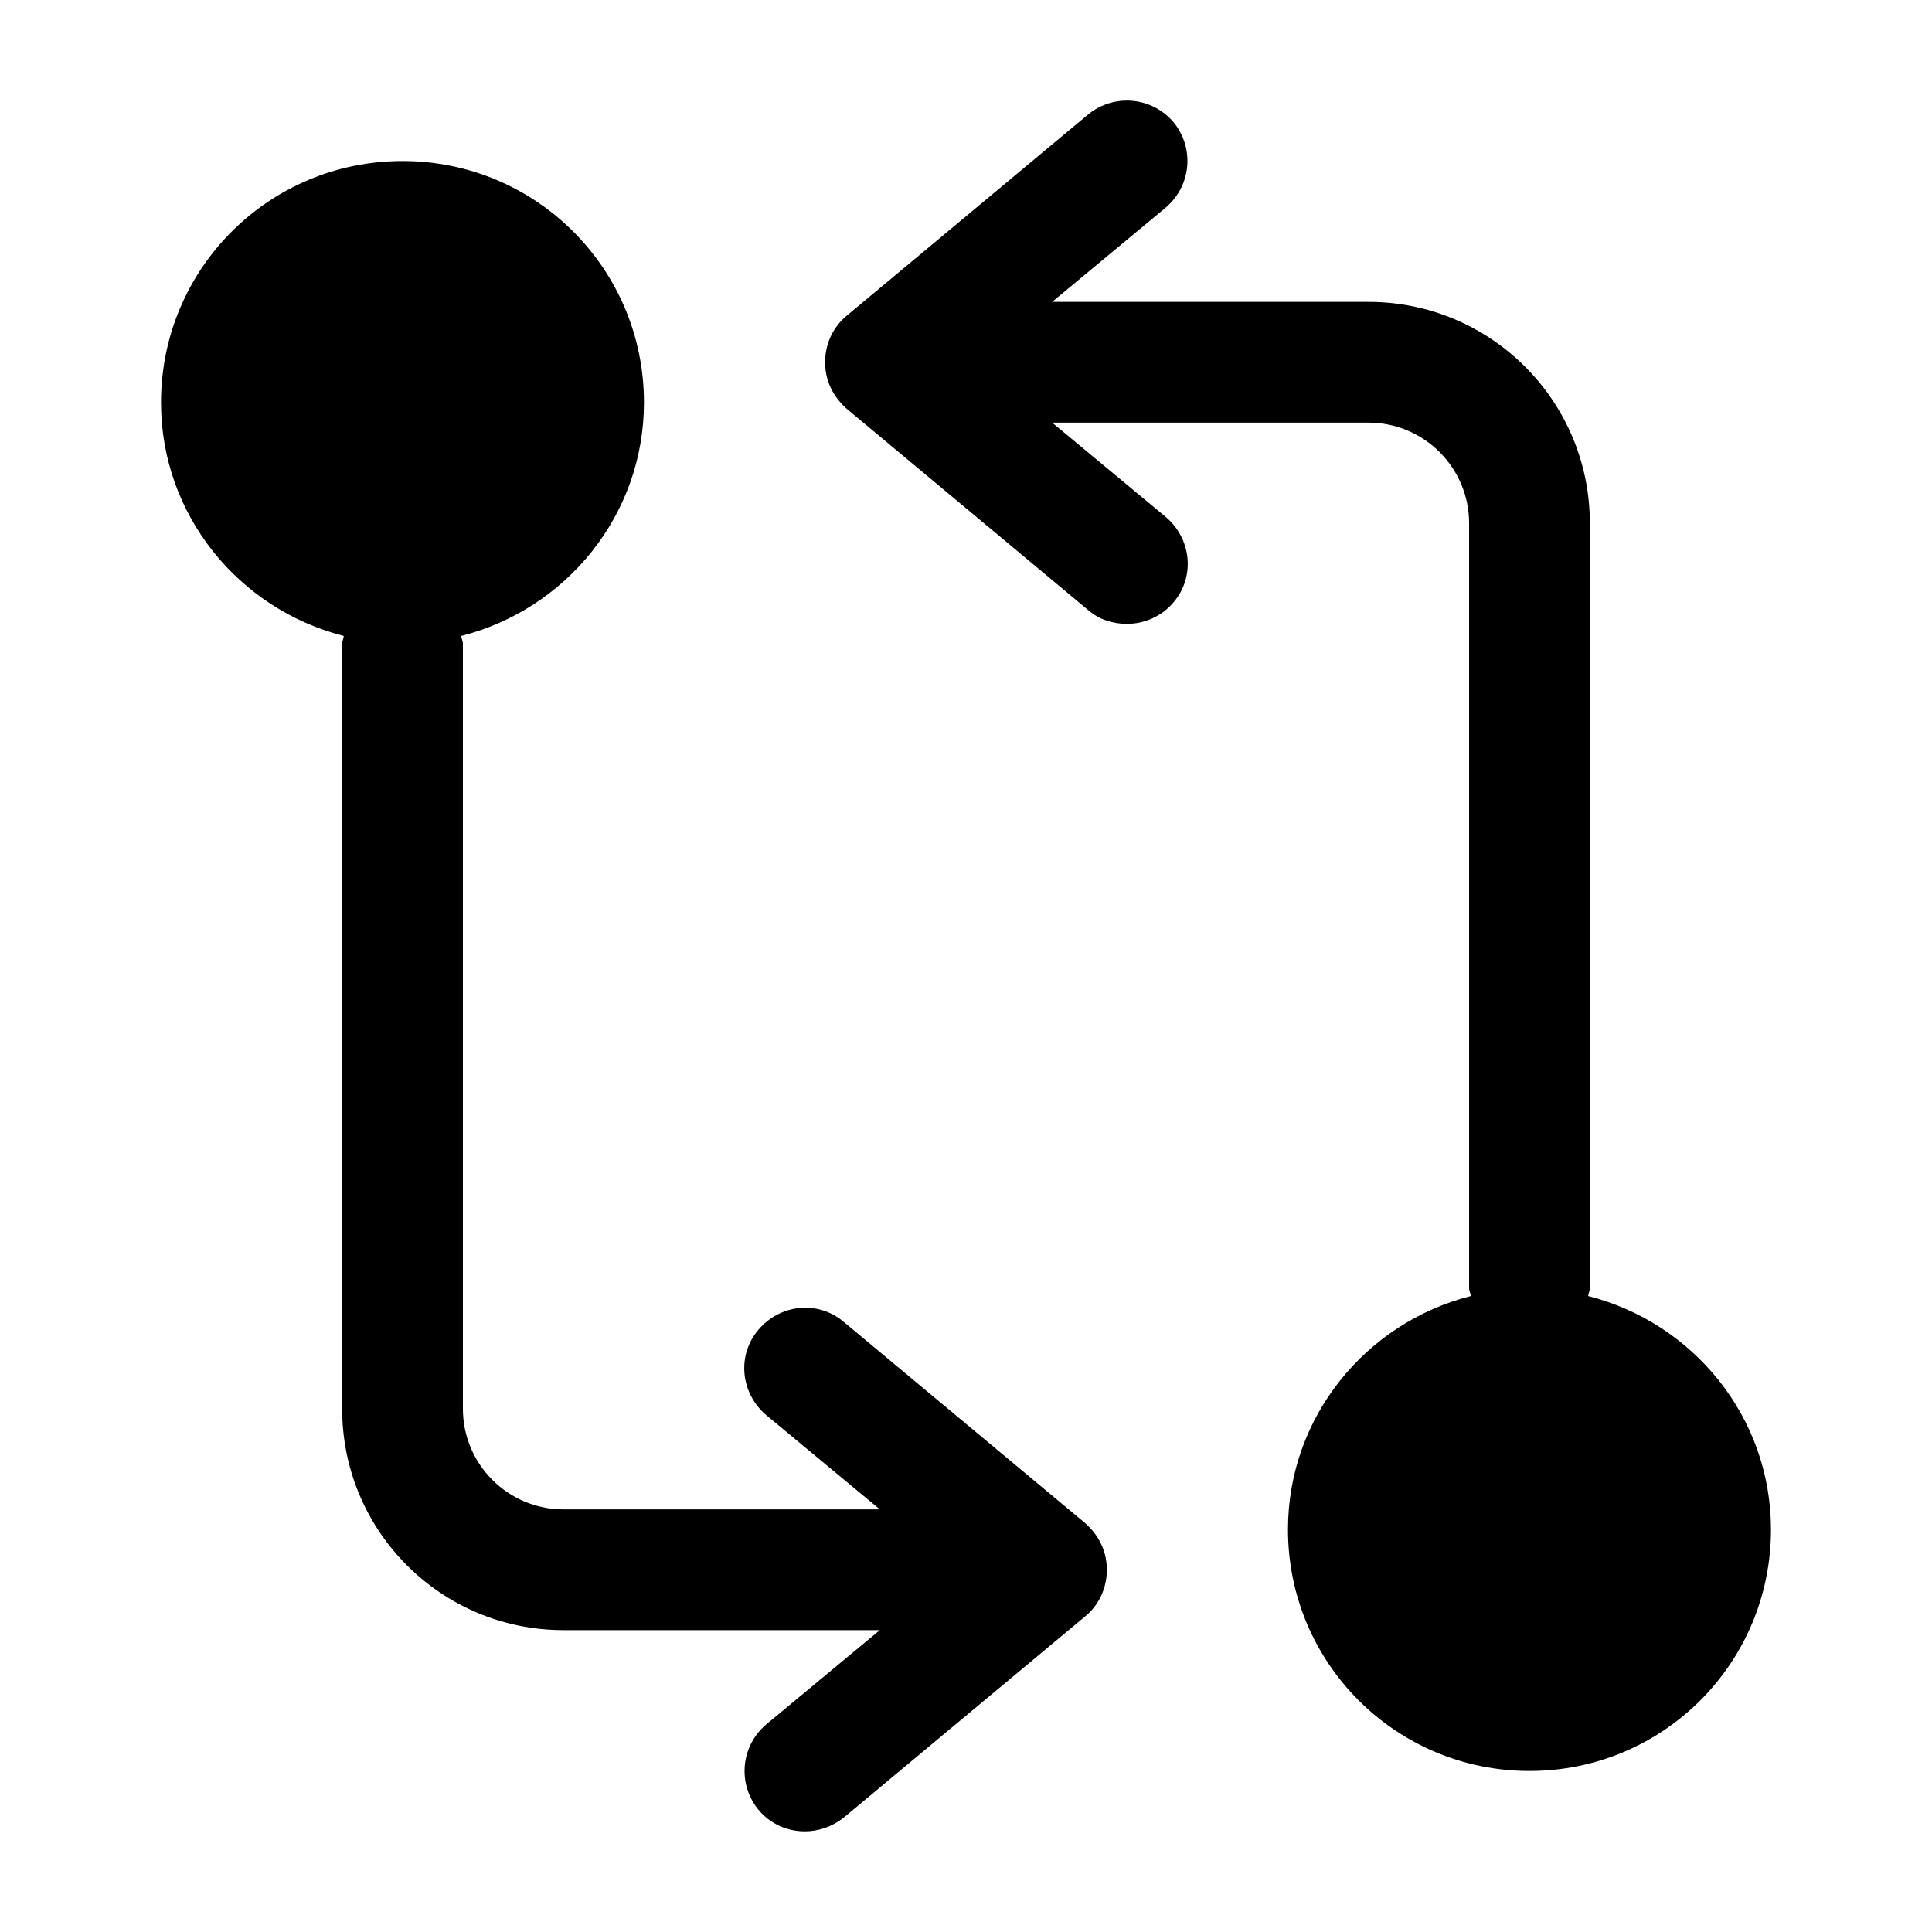
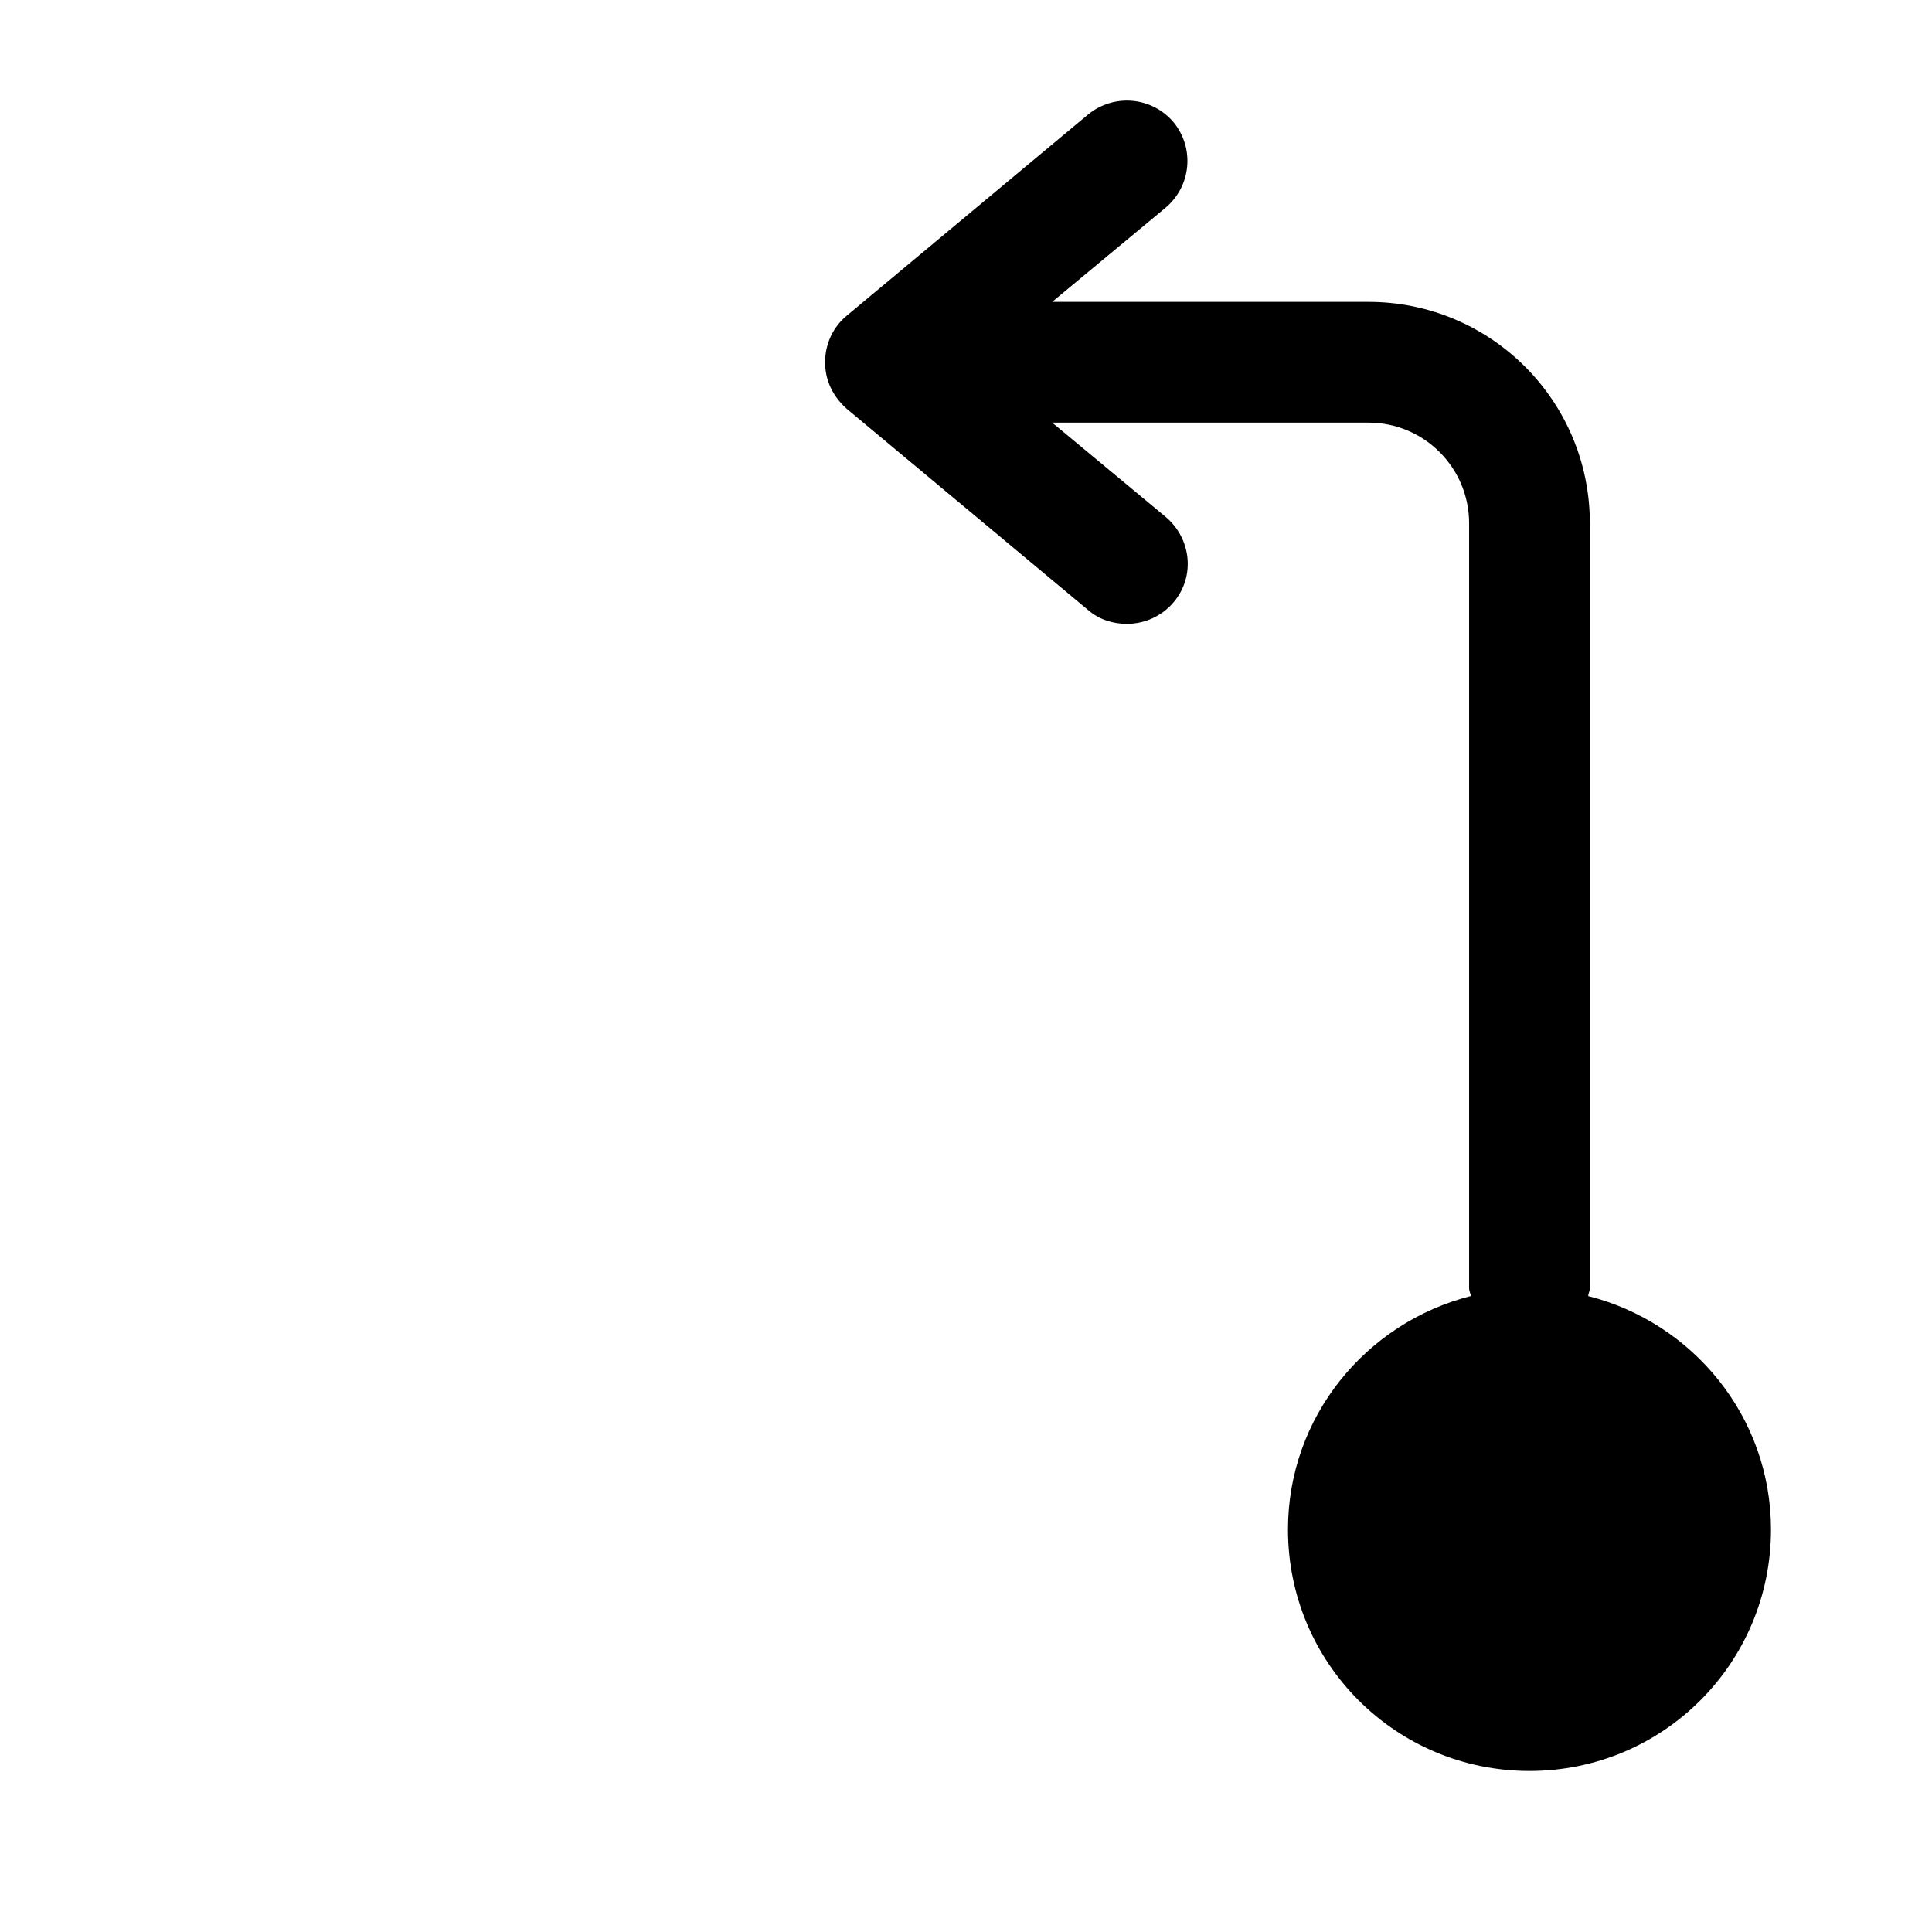
<svg xmlns="http://www.w3.org/2000/svg" width="32" height="32" viewBox="0 0 32 32" fill="none">
  <path d="M26.306 21.467C26.306 21.427 26.333 21.387 26.333 21.333V8.667C26.333 6.64 24.693 5 22.666 5H17.427L19.306 3.44C19.733 3.08 19.787 2.453 19.44 2.027C19.08 1.6 18.453 1.547 18.026 1.893L14.027 5.227C13.8 5.413 13.666 5.693 13.666 6C13.666 6.307 13.8 6.573 14.027 6.773L18.026 10.107C18.213 10.267 18.44 10.333 18.666 10.333C18.947 10.333 19.24 10.213 19.44 9.973C19.8 9.547 19.733 8.92 19.306 8.56L17.427 7H22.666C23.587 7 24.333 7.747 24.333 8.667V21.333C24.333 21.387 24.36 21.427 24.36 21.467C22.627 21.907 21.333 23.467 21.333 25.333C21.333 27.547 23.12 29.333 25.333 29.333C27.547 29.333 29.333 27.547 29.333 25.333C29.333 23.467 28.04 21.907 26.306 21.467Z" fill="black" />
-   <path d="M17.973 25.227L13.973 21.893C13.546 21.533 12.92 21.6 12.56 22.027C12.2 22.453 12.267 23.08 12.693 23.44L14.573 25H9.333C8.413 25 7.667 24.253 7.667 23.333V10.667C7.667 10.613 7.64 10.573 7.64 10.533C9.373 10.093 10.666 8.533 10.666 6.667C10.666 4.453 8.88 2.667 6.667 2.667C4.453 2.667 2.667 4.453 2.667 6.667C2.667 8.533 3.96 10.093 5.693 10.533C5.693 10.573 5.667 10.613 5.667 10.667V23.333C5.667 25.36 7.306 27 9.333 27H14.573L12.693 28.56C12.267 28.92 12.213 29.547 12.56 29.973C12.76 30.213 13.04 30.333 13.333 30.333C13.56 30.333 13.787 30.253 13.973 30.107L17.973 26.773C18.2 26.587 18.333 26.307 18.333 26C18.333 25.693 18.2 25.427 17.973 25.227Z" fill="black" />
</svg>